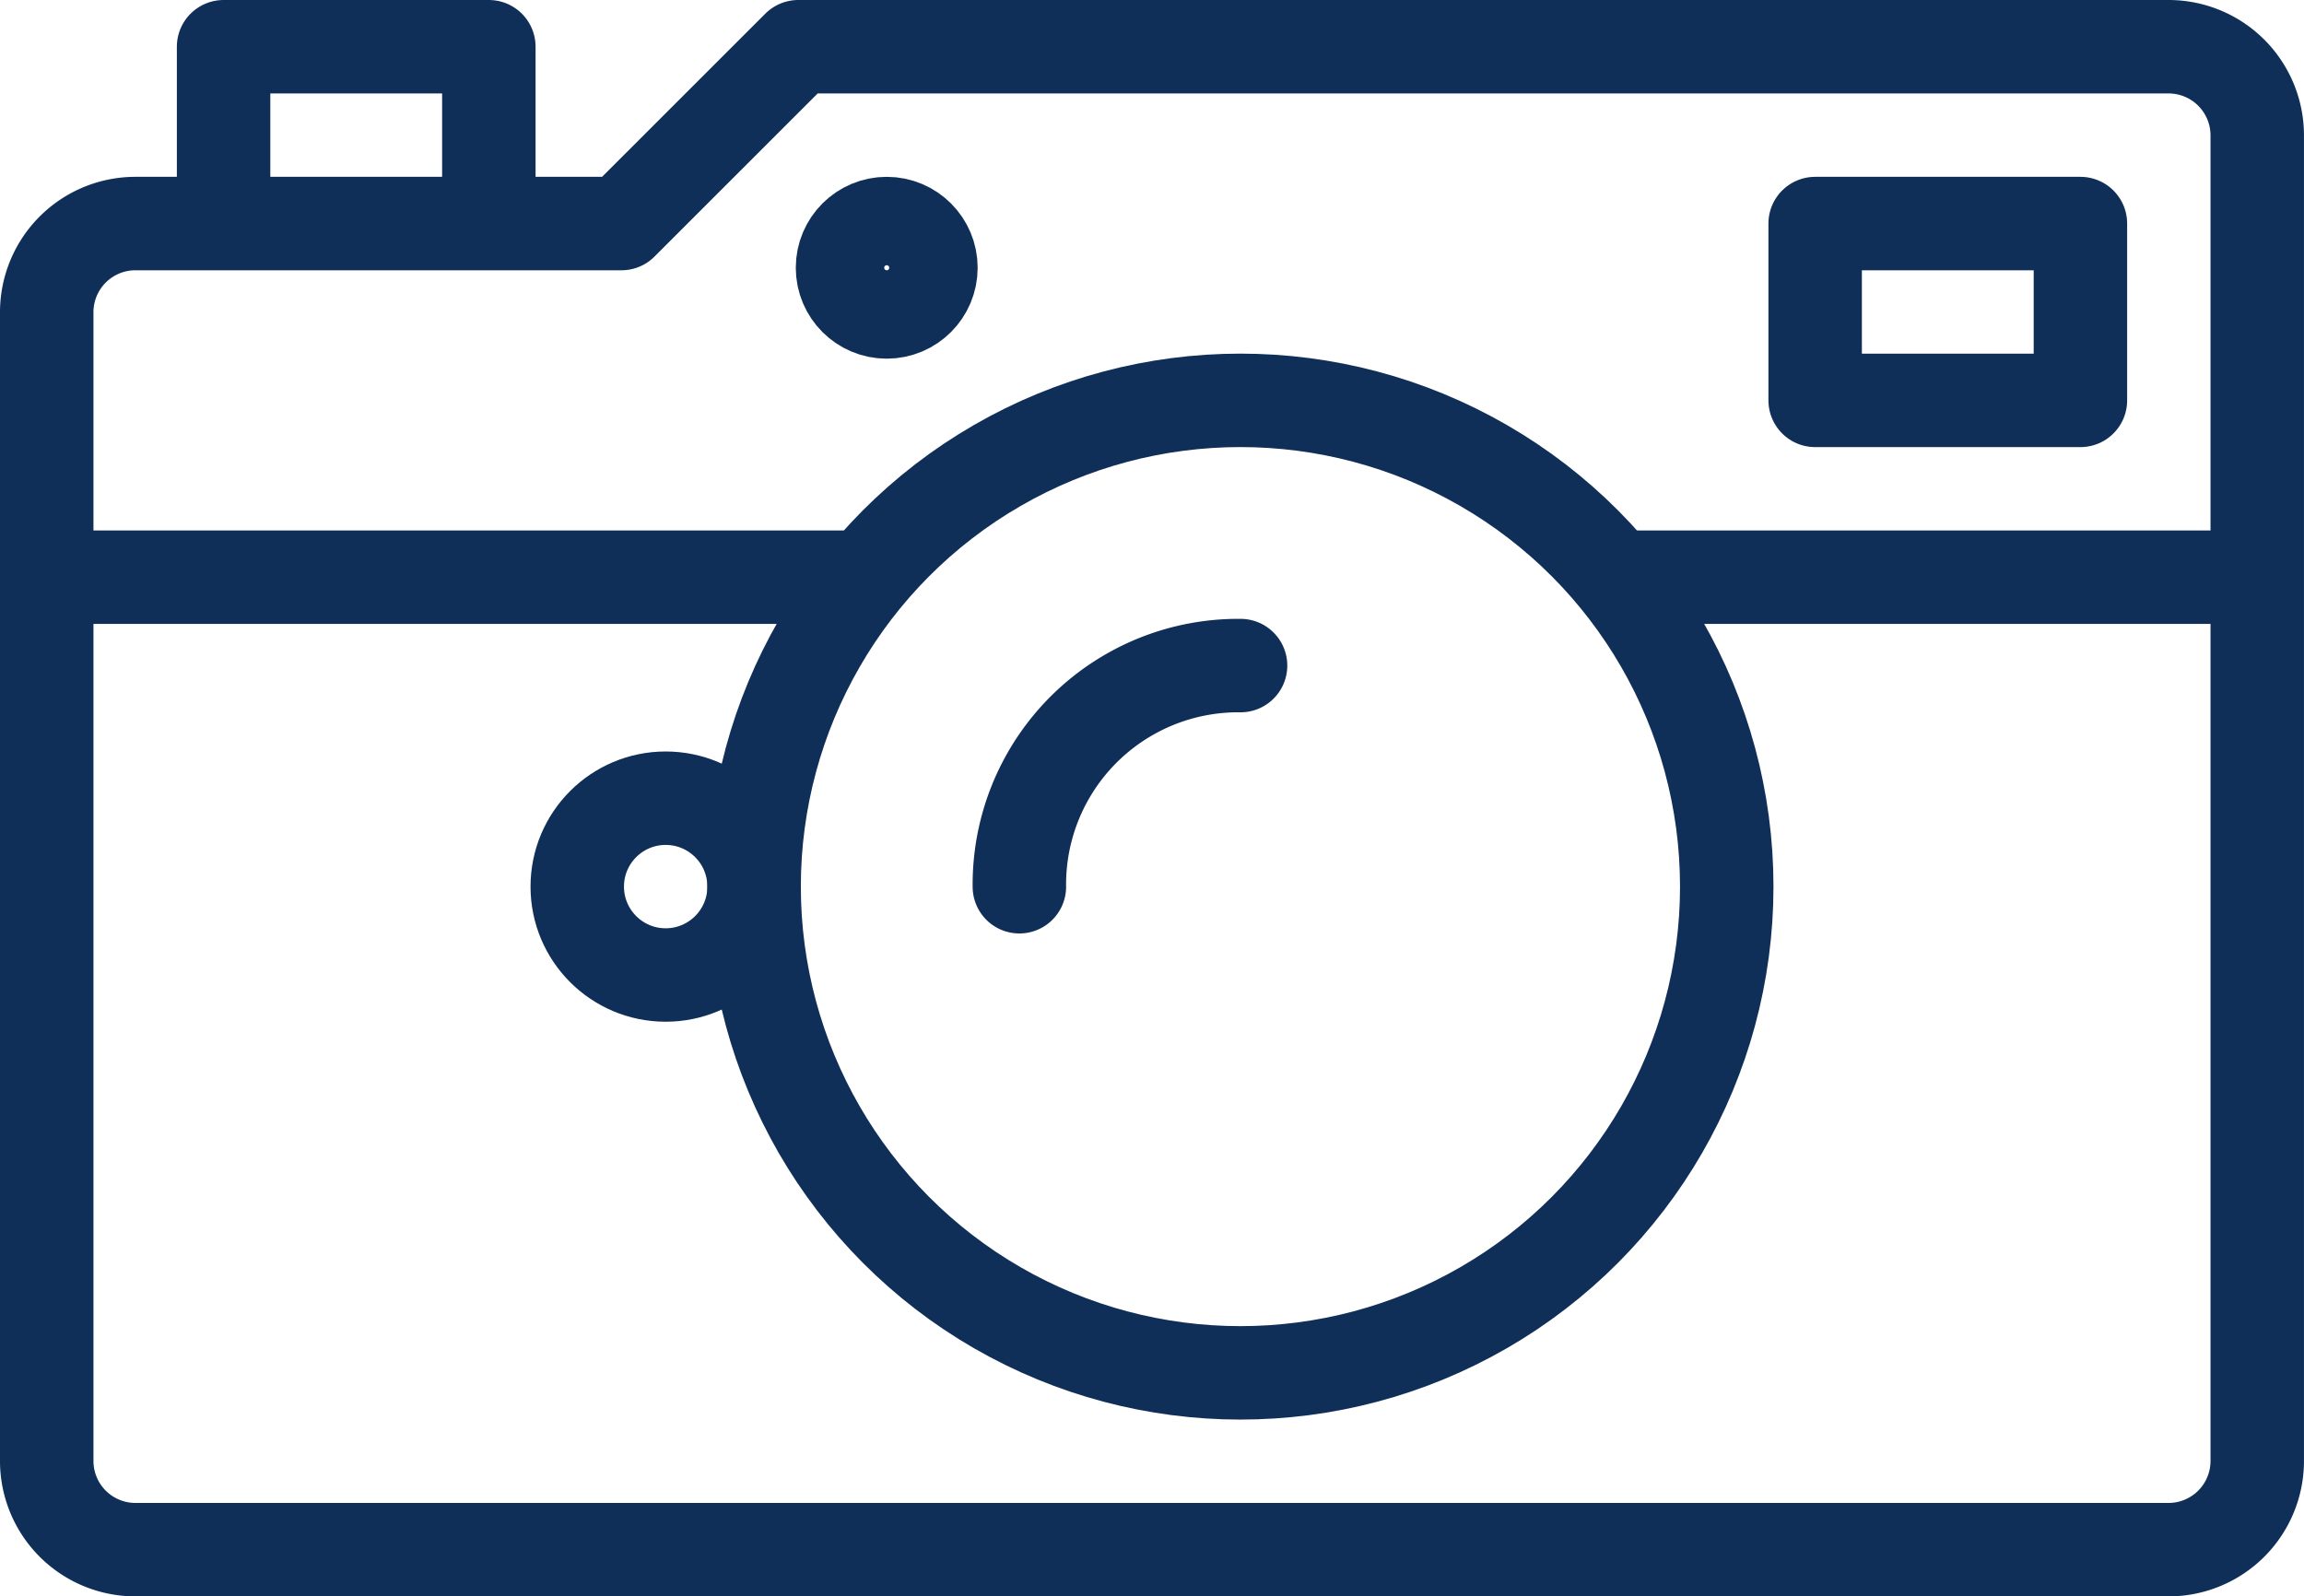
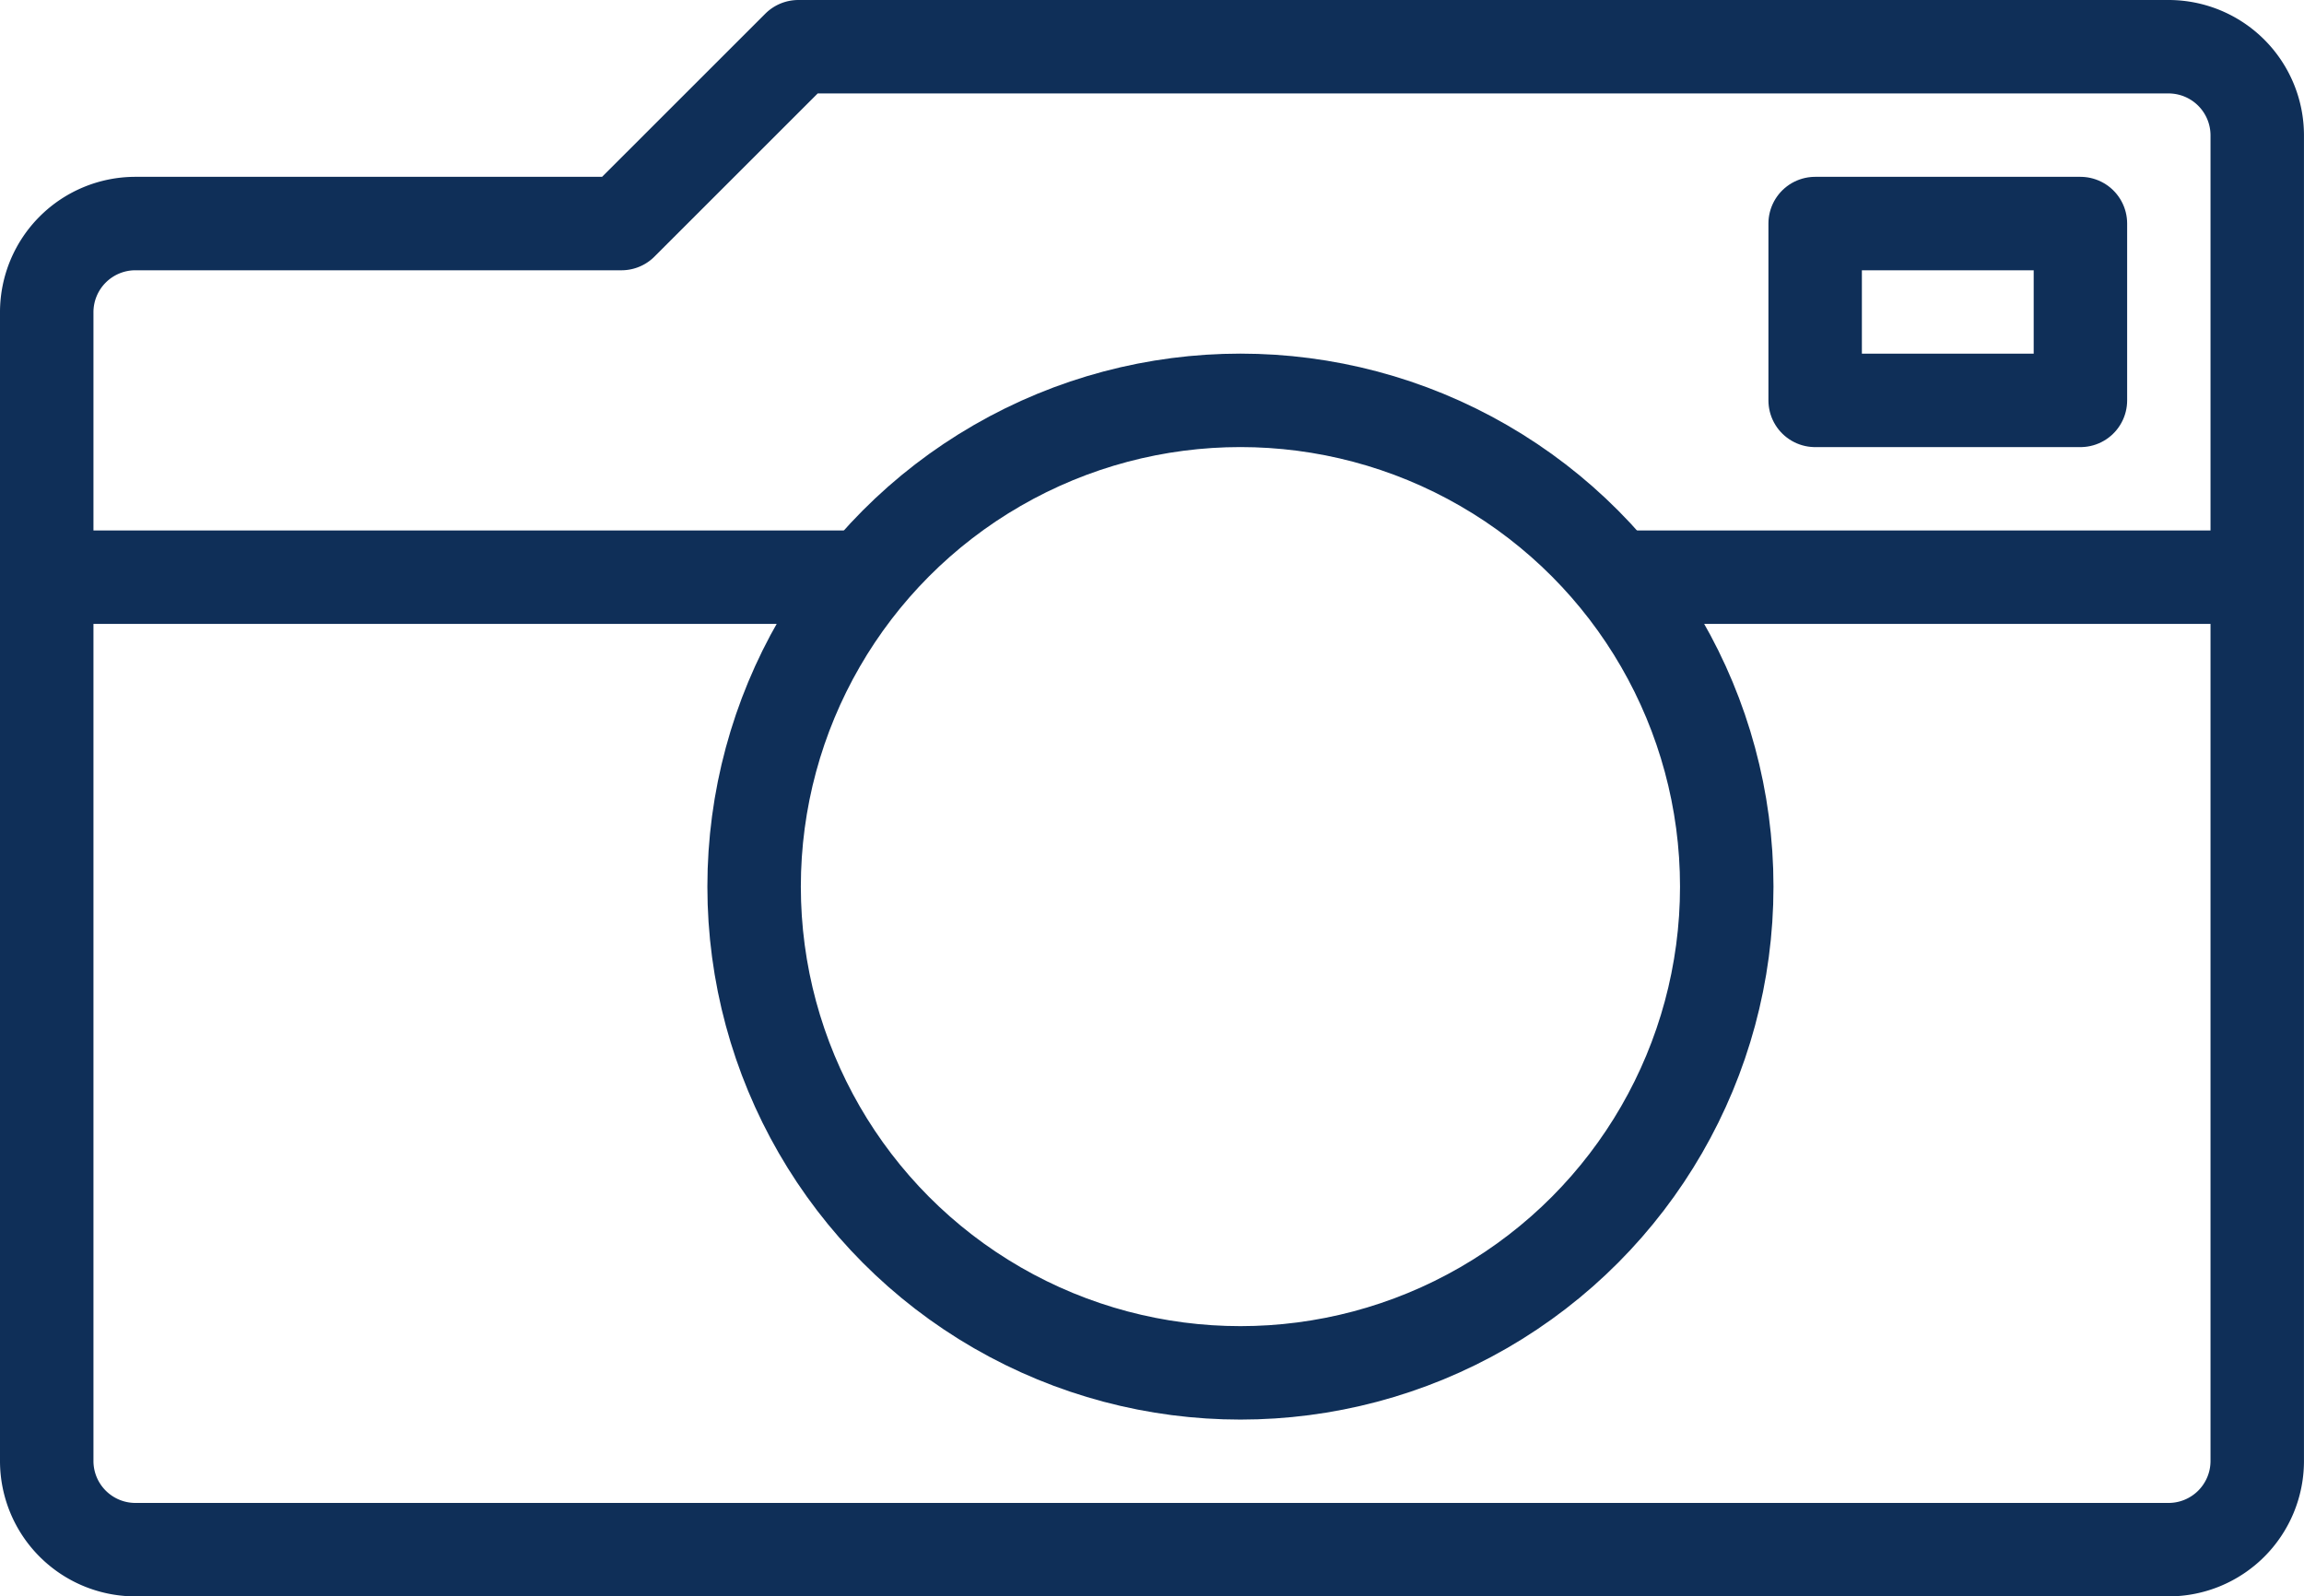
<svg xmlns="http://www.w3.org/2000/svg" viewBox="0 0 73.959 51.252">
  <defs>
    <style>.cls-1, .cls-2 { fill: none; stroke: #0f2f58; stroke-linejoin: round; stroke-width: 3px; } .cls-2 { stroke-linecap: round; }</style>
  </defs>
  <g id="Group_374" transform="translate(.5 .5)">
    <path id="Path_54" class="cls-1" d="M71.958 46.413a2.847 2.847 0 0 1-2.838 2.838H3.838A2.847 2.847 0 0 1 1 46.414V9.515a2.847 2.847 0 0 1 2.838-2.838h15.61L25.127 1H69.12a2.847 2.847 0 0 1 2.838 2.838z" />
    <path id="Rectangle_75" class="cls-1" d="M57.767 6.677h8.515v5.677h-8.515z" />
-     <path id="Path_55" class="cls-1" d="M6.677 6.677V1h8.515v5.677" />
    <circle id="Ellipse_1" class="cls-1" cx="15.611" cy="15.611" r="15.611" transform="translate(23.707 12.353)" />
-     <path id="Path_56" class="cls-2" d="M32.222 27.968a7.027 7.027 0 0 1 7.1-7.1" />
    <path id="Line_117" class="cls-1" d="M51.38 18.03h20.58" />
    <path id="Line_118" class="cls-1" d="M1 18.03h26.255" />
-     <circle id="Ellipse_2" class="cls-1" cx="1.419" cy="1.419" r="1.419" transform="translate(26.545 6.677)" />
-     <circle id="Ellipse_3" class="cls-1" cx="2.838" cy="2.838" r="2.838" transform="translate(18.03 25.126)" />
  </g>
</svg>